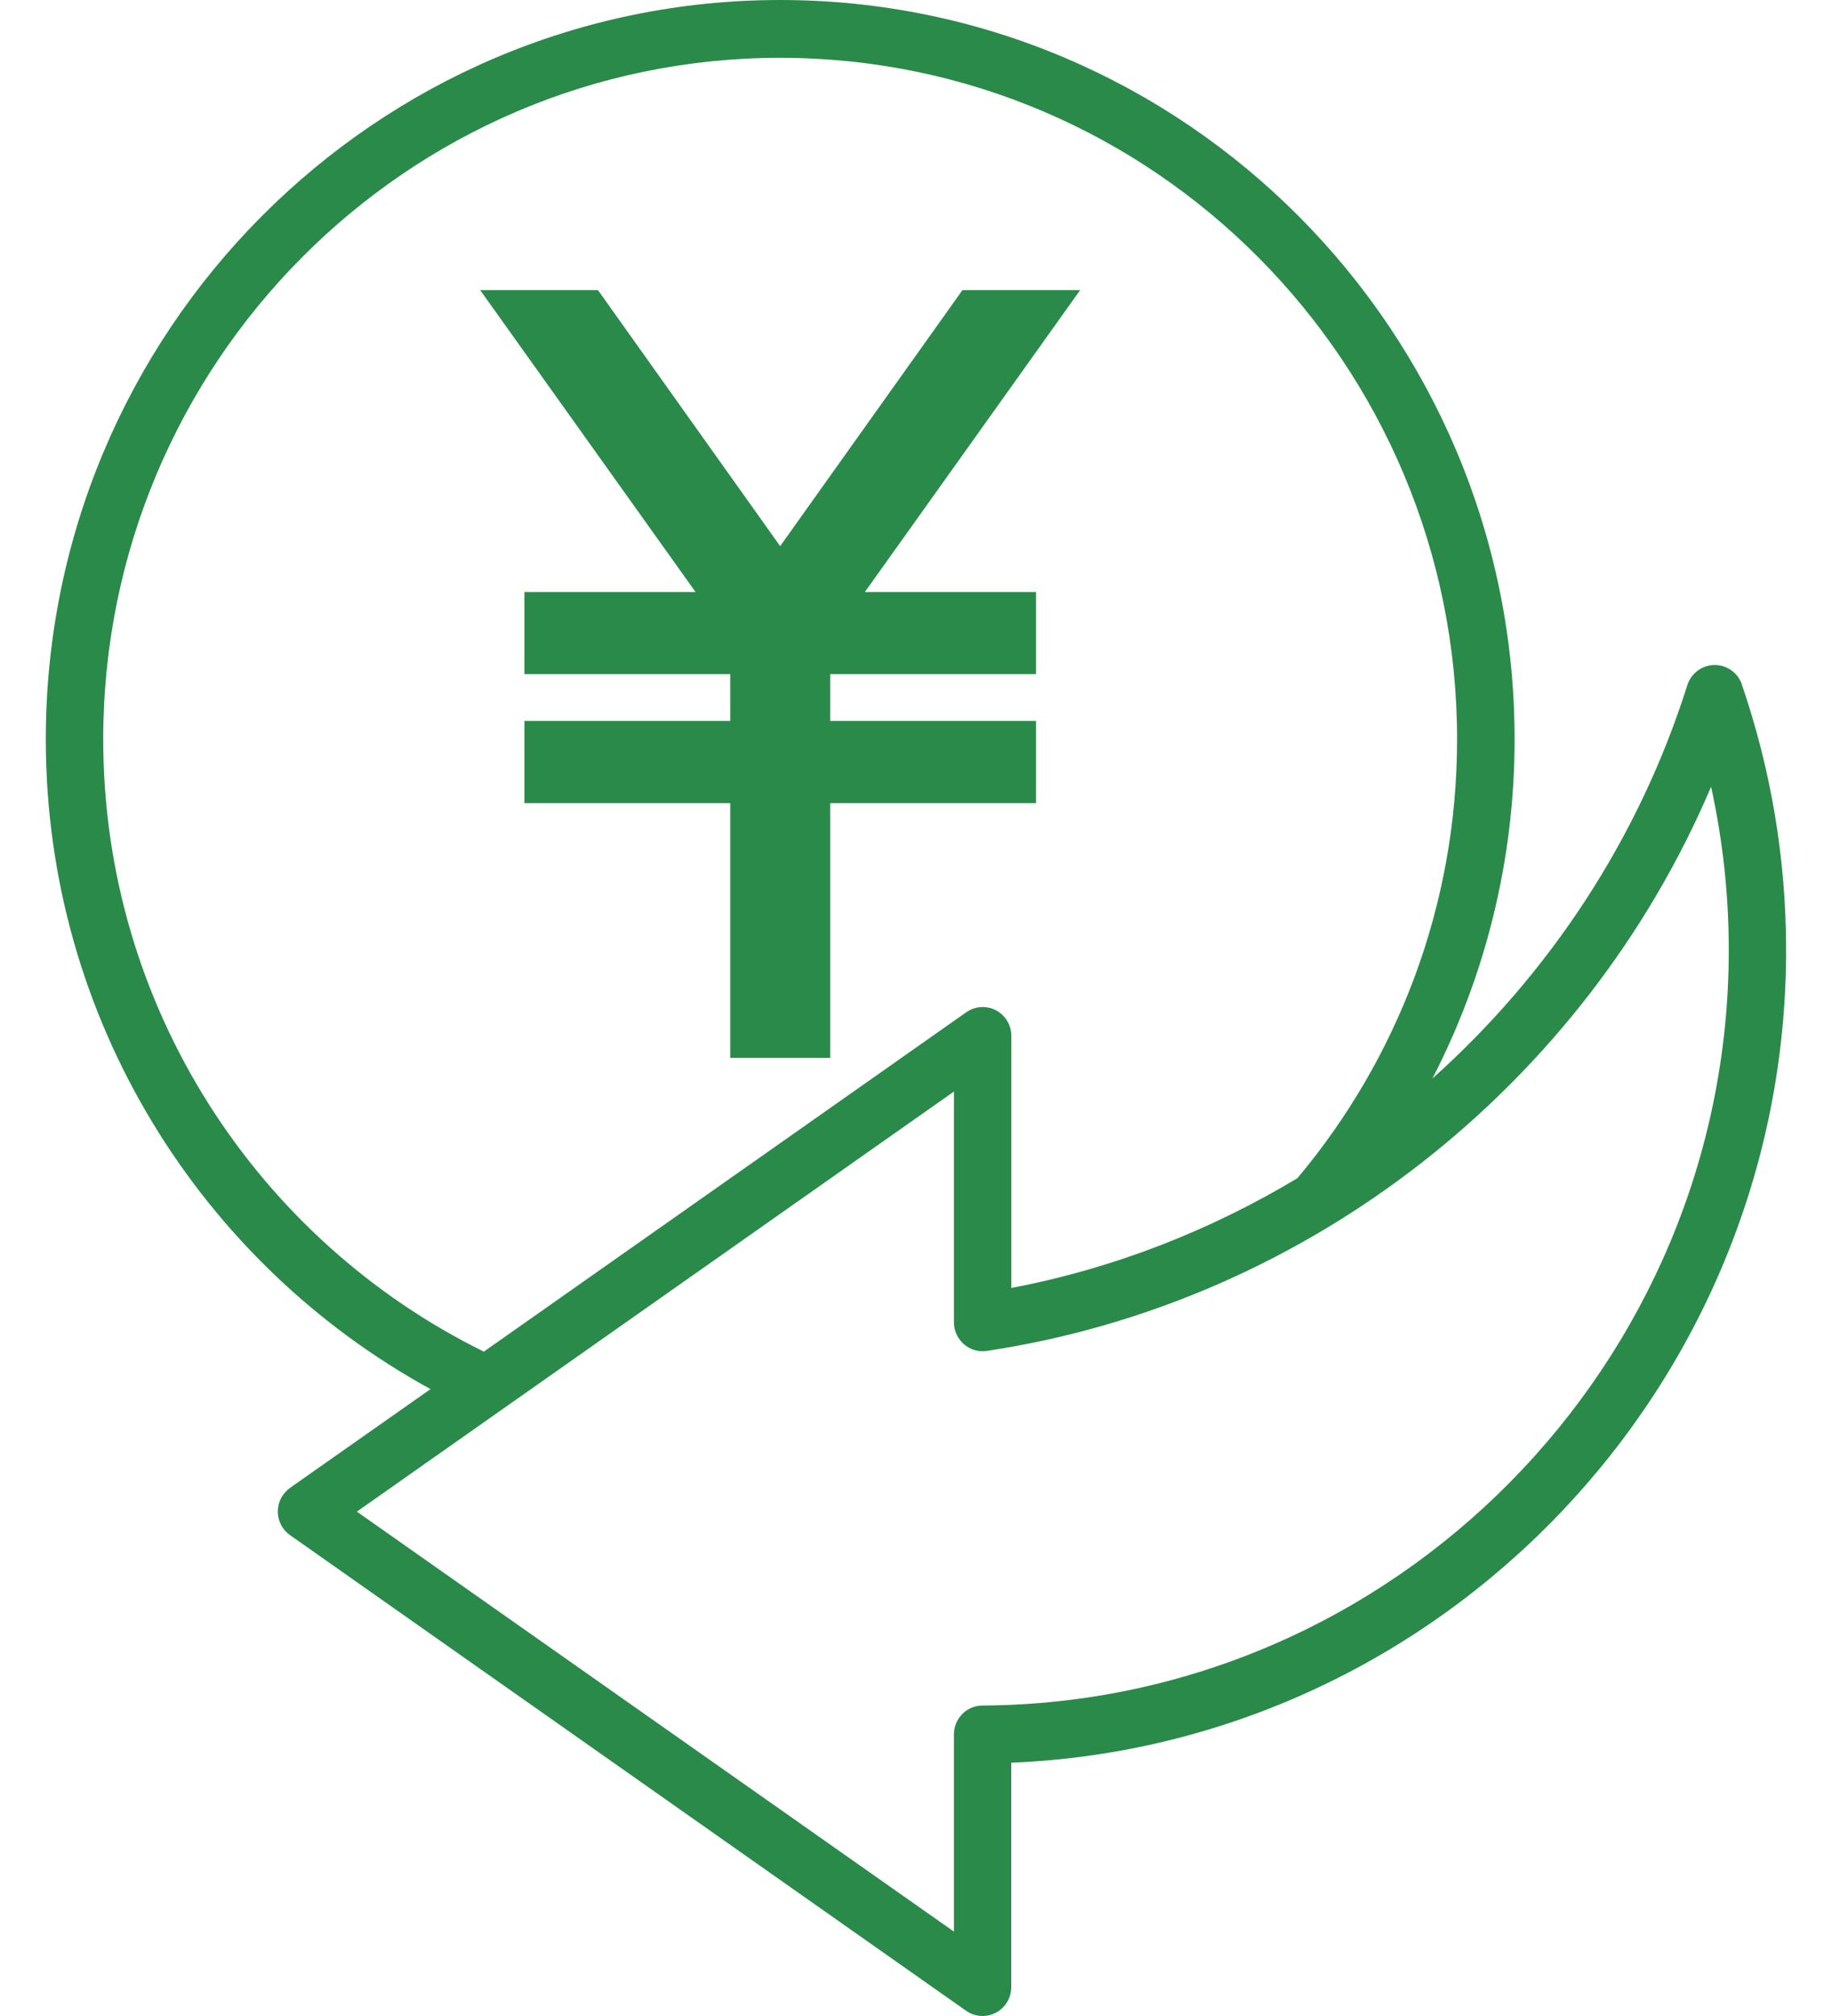
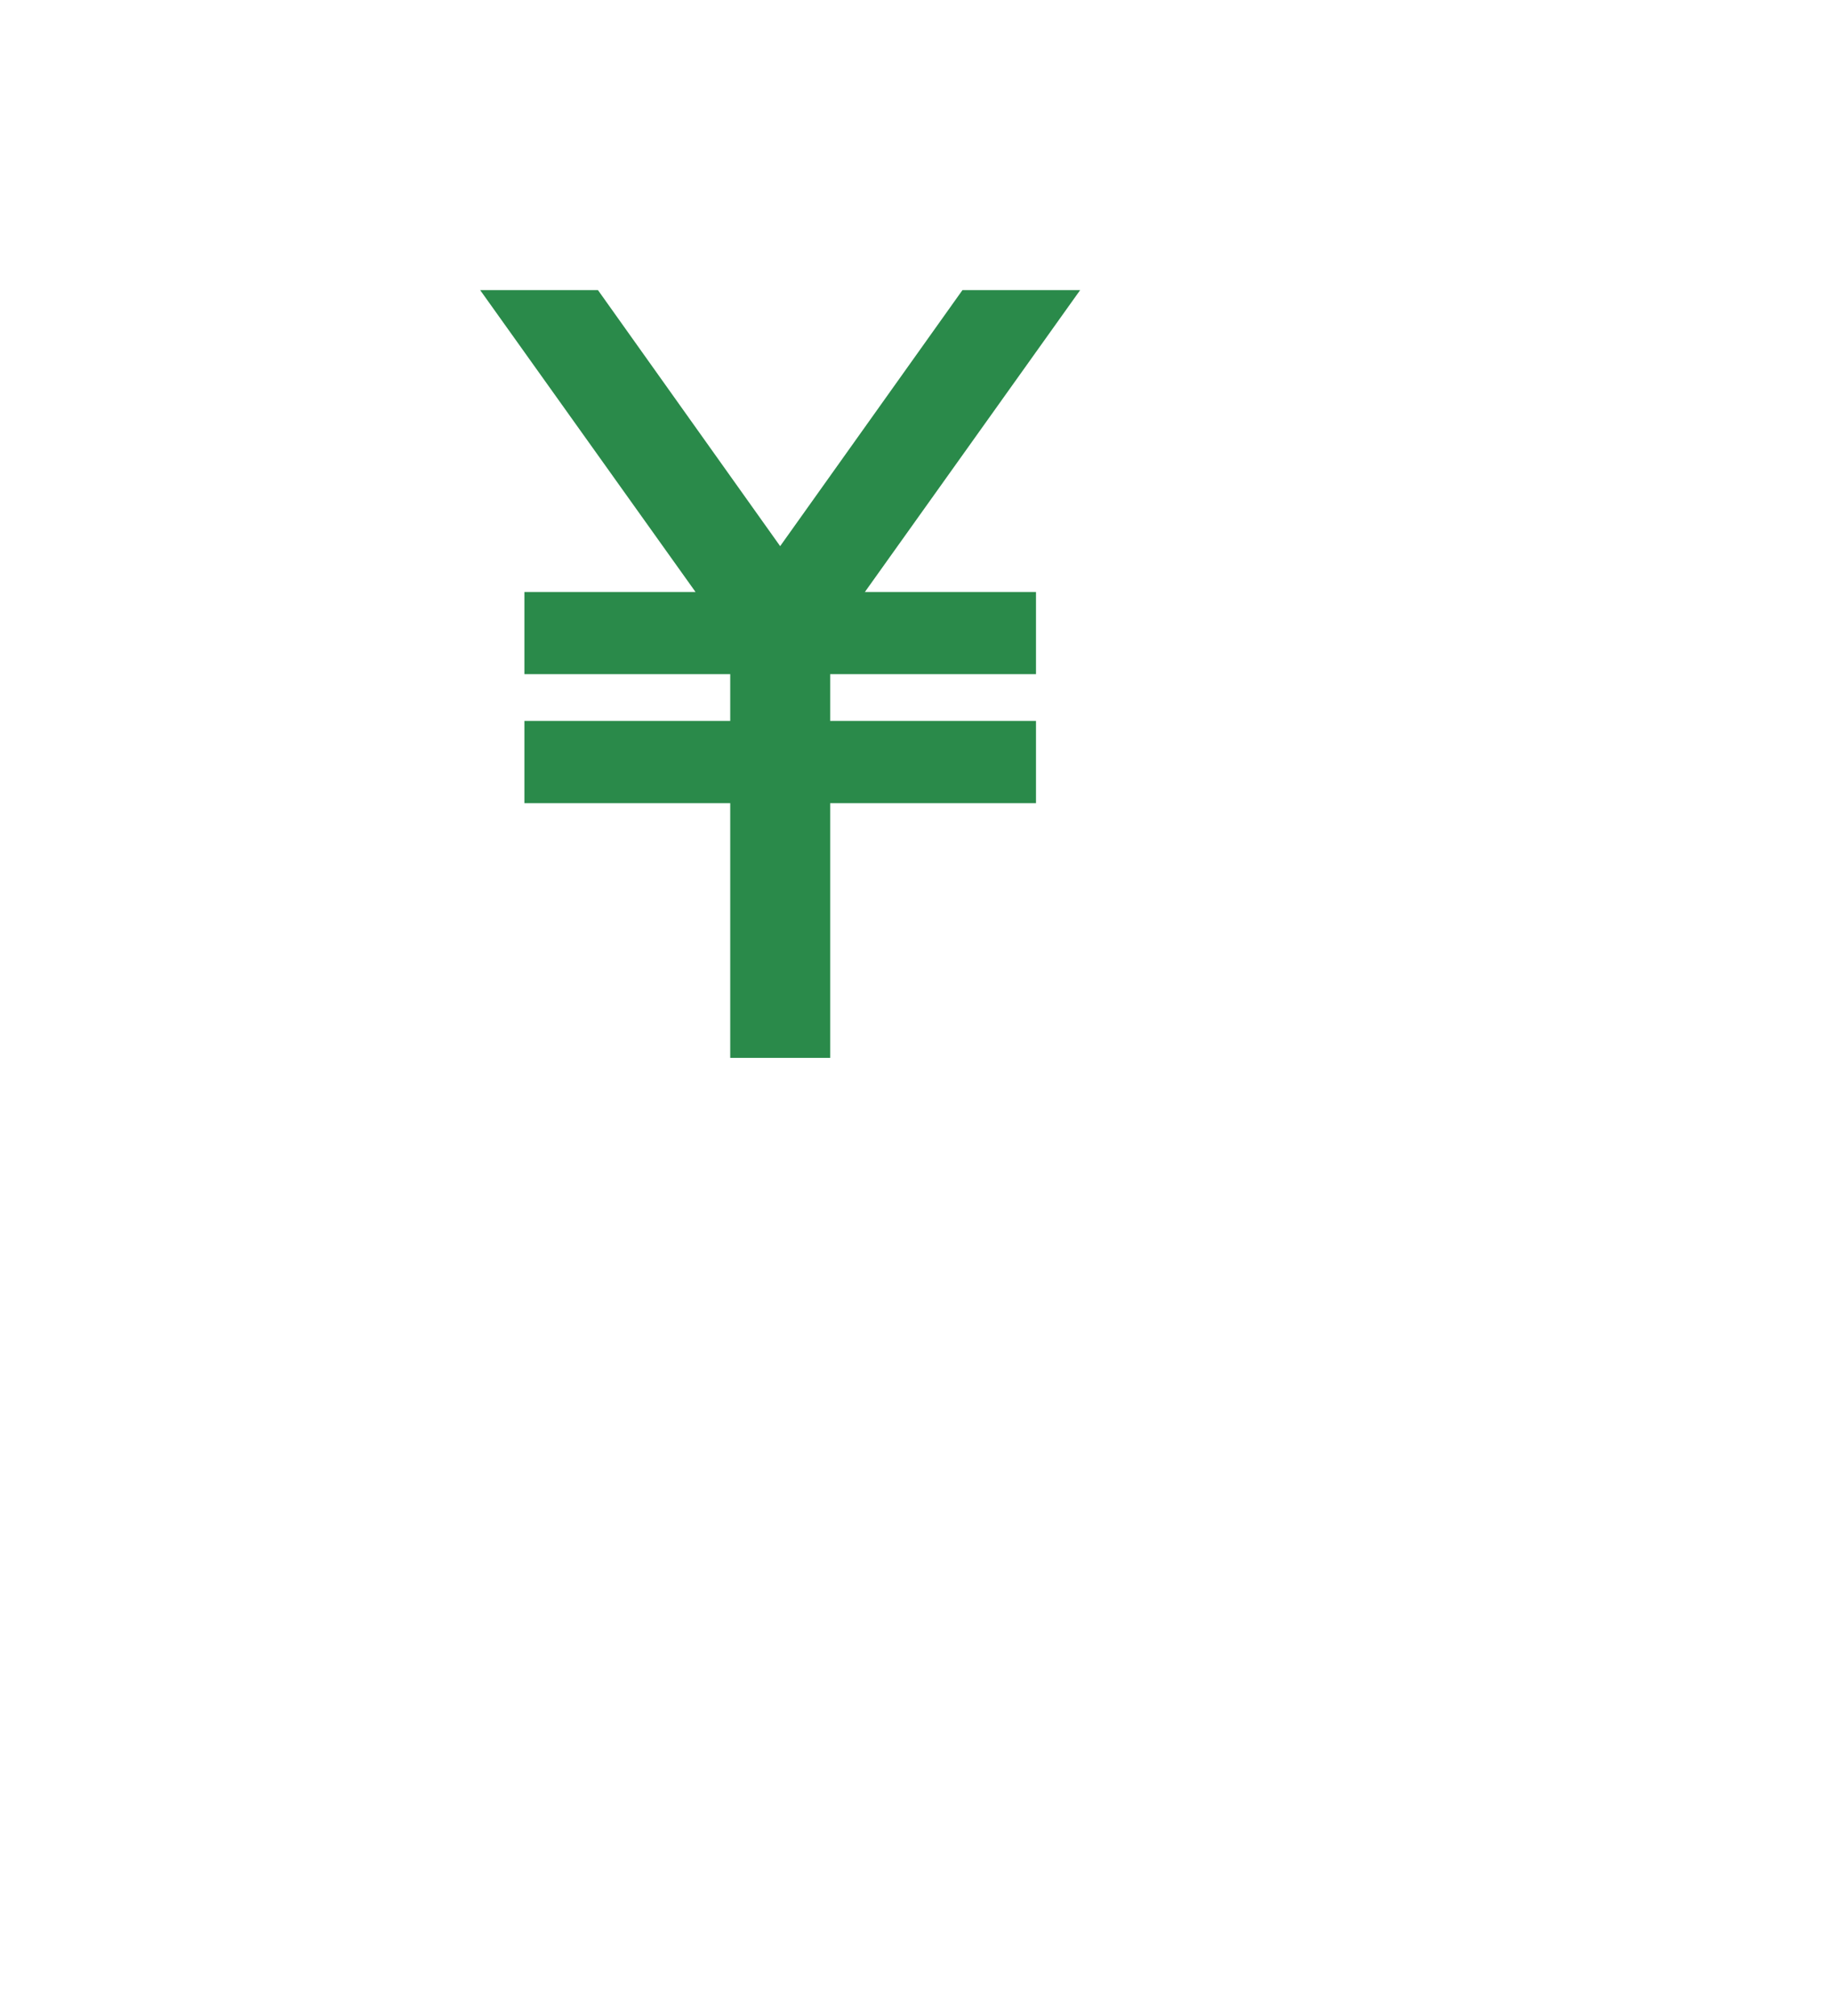
<svg xmlns="http://www.w3.org/2000/svg" width="20" height="22" viewBox="0 0 20 22" fill="none">
  <g clip-path="url(#clip0_4317_11702)">
    <path d="M11.31 7.867H9.063V7.357H11.31V6.46H9.442L11.792 3.166H10.507L8.517 5.96L6.528 3.166H5.242L7.593 6.46H5.725V7.357H7.972V7.867H5.725V8.765H7.972V11.544H8.094H8.941H9.063V8.765H11.31V7.867Z" fill="#2A8A4A" />
-     <path d="M19.016 7.469C18.973 7.342 18.853 7.257 18.72 7.257C18.719 7.257 18.717 7.257 18.716 7.257C18.581 7.259 18.462 7.347 18.421 7.476C17.89 9.156 16.911 10.631 15.638 11.769C16.21 10.66 16.535 9.4 16.535 8.067C16.535 3.619 12.938 0 8.517 0C4.097 0 0.5 3.619 0.5 8.068C0.5 11.126 2.201 13.791 4.7 15.159L3.167 16.236C3.083 16.296 3.033 16.392 3.033 16.495C3.033 16.598 3.083 16.695 3.167 16.753L10.547 21.943C10.601 21.981 10.664 22 10.727 22C10.776 22 10.826 21.988 10.872 21.964C10.975 21.91 11.04 21.802 11.04 21.684V19.236C15.733 19.043 19.499 15.129 19.499 10.368C19.499 9.379 19.336 8.404 19.015 7.468L19.016 7.469ZM1.127 8.068C1.127 3.967 4.442 0.631 8.517 0.631C12.593 0.631 15.907 3.967 15.907 8.068C15.907 9.892 15.251 11.562 14.164 12.857C13.21 13.43 12.156 13.843 11.041 14.055V11.305C11.041 11.188 10.977 11.08 10.873 11.025C10.769 10.971 10.644 10.979 10.548 11.047L5.282 14.75C2.824 13.54 1.127 11 1.127 8.068ZM10.726 18.612C10.553 18.612 10.414 18.754 10.414 18.928V21.079L3.896 16.496L10.414 11.912V14.43C10.414 14.522 10.454 14.608 10.523 14.669C10.593 14.729 10.683 14.756 10.774 14.742C14.285 14.213 17.294 11.84 18.68 8.586C18.808 9.17 18.873 9.766 18.873 10.369C18.873 14.889 15.218 18.587 10.726 18.612Z" fill="#2A8A4A" />
  </g>
  <defs>
    <clipPath id="clip0_4317_11702">
      <rect width="19" height="22" fill="white" transform="translate(0.5)" />
    </clipPath>
  </defs>
</svg>